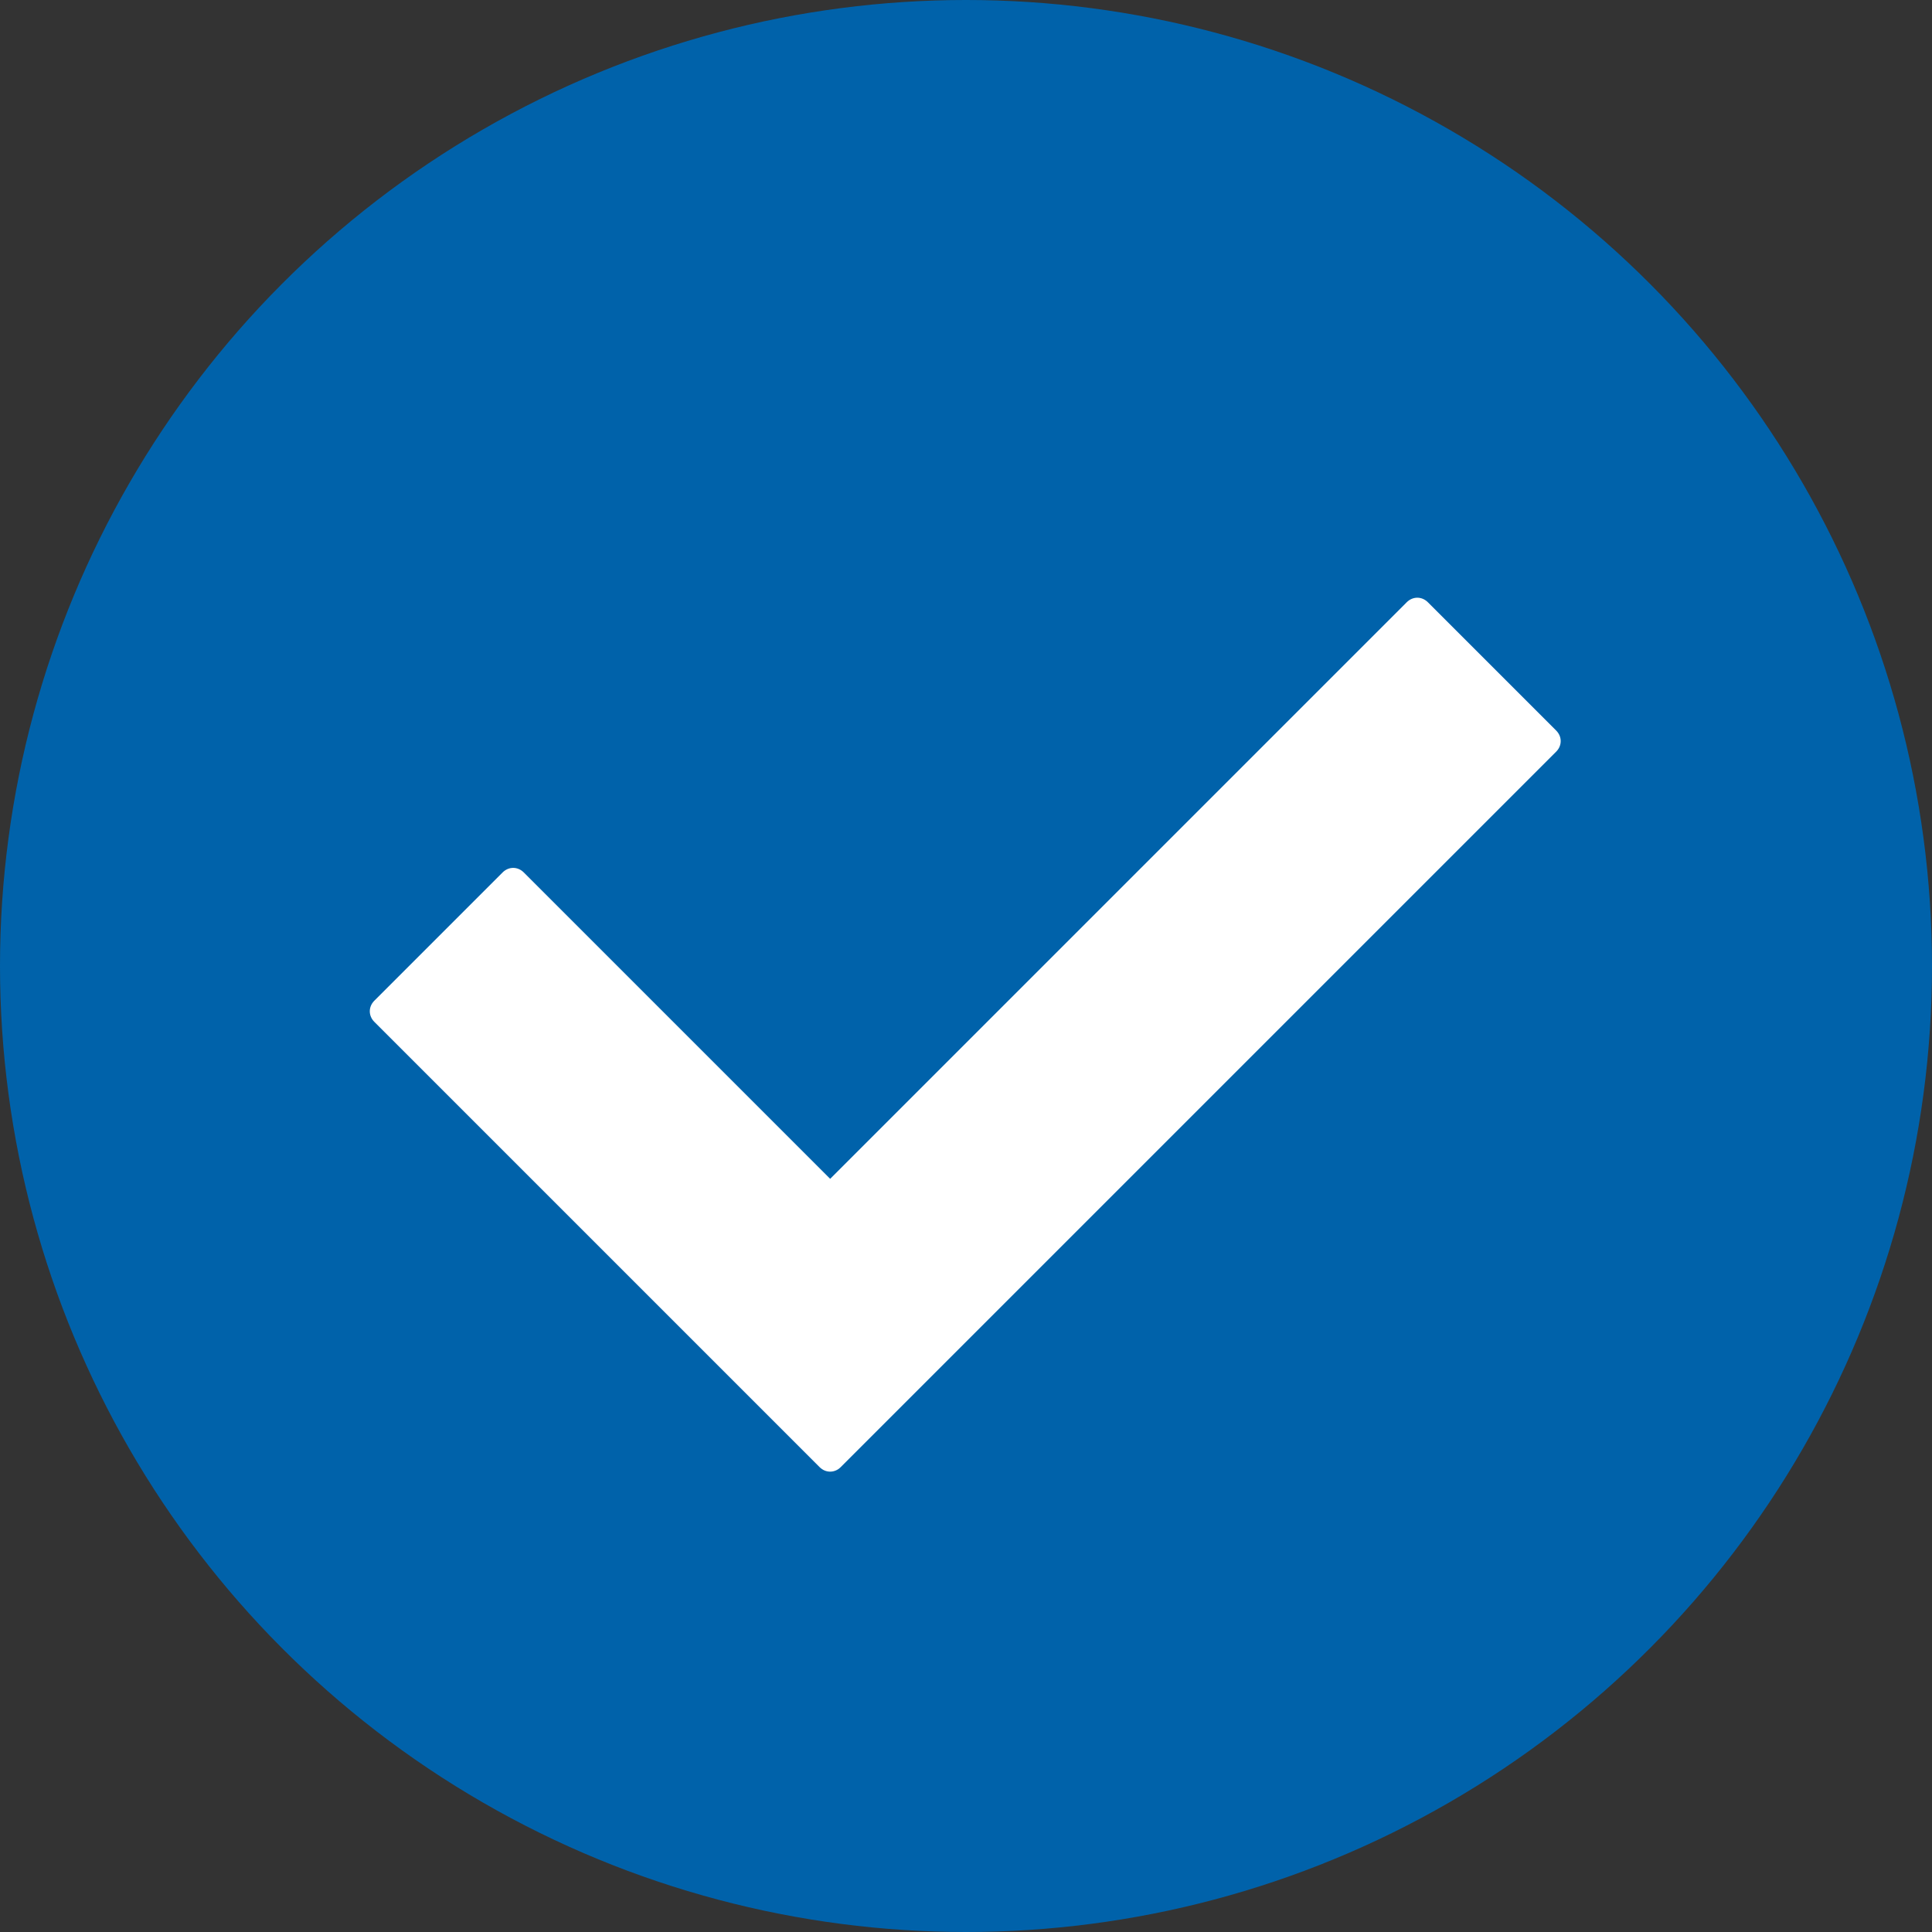
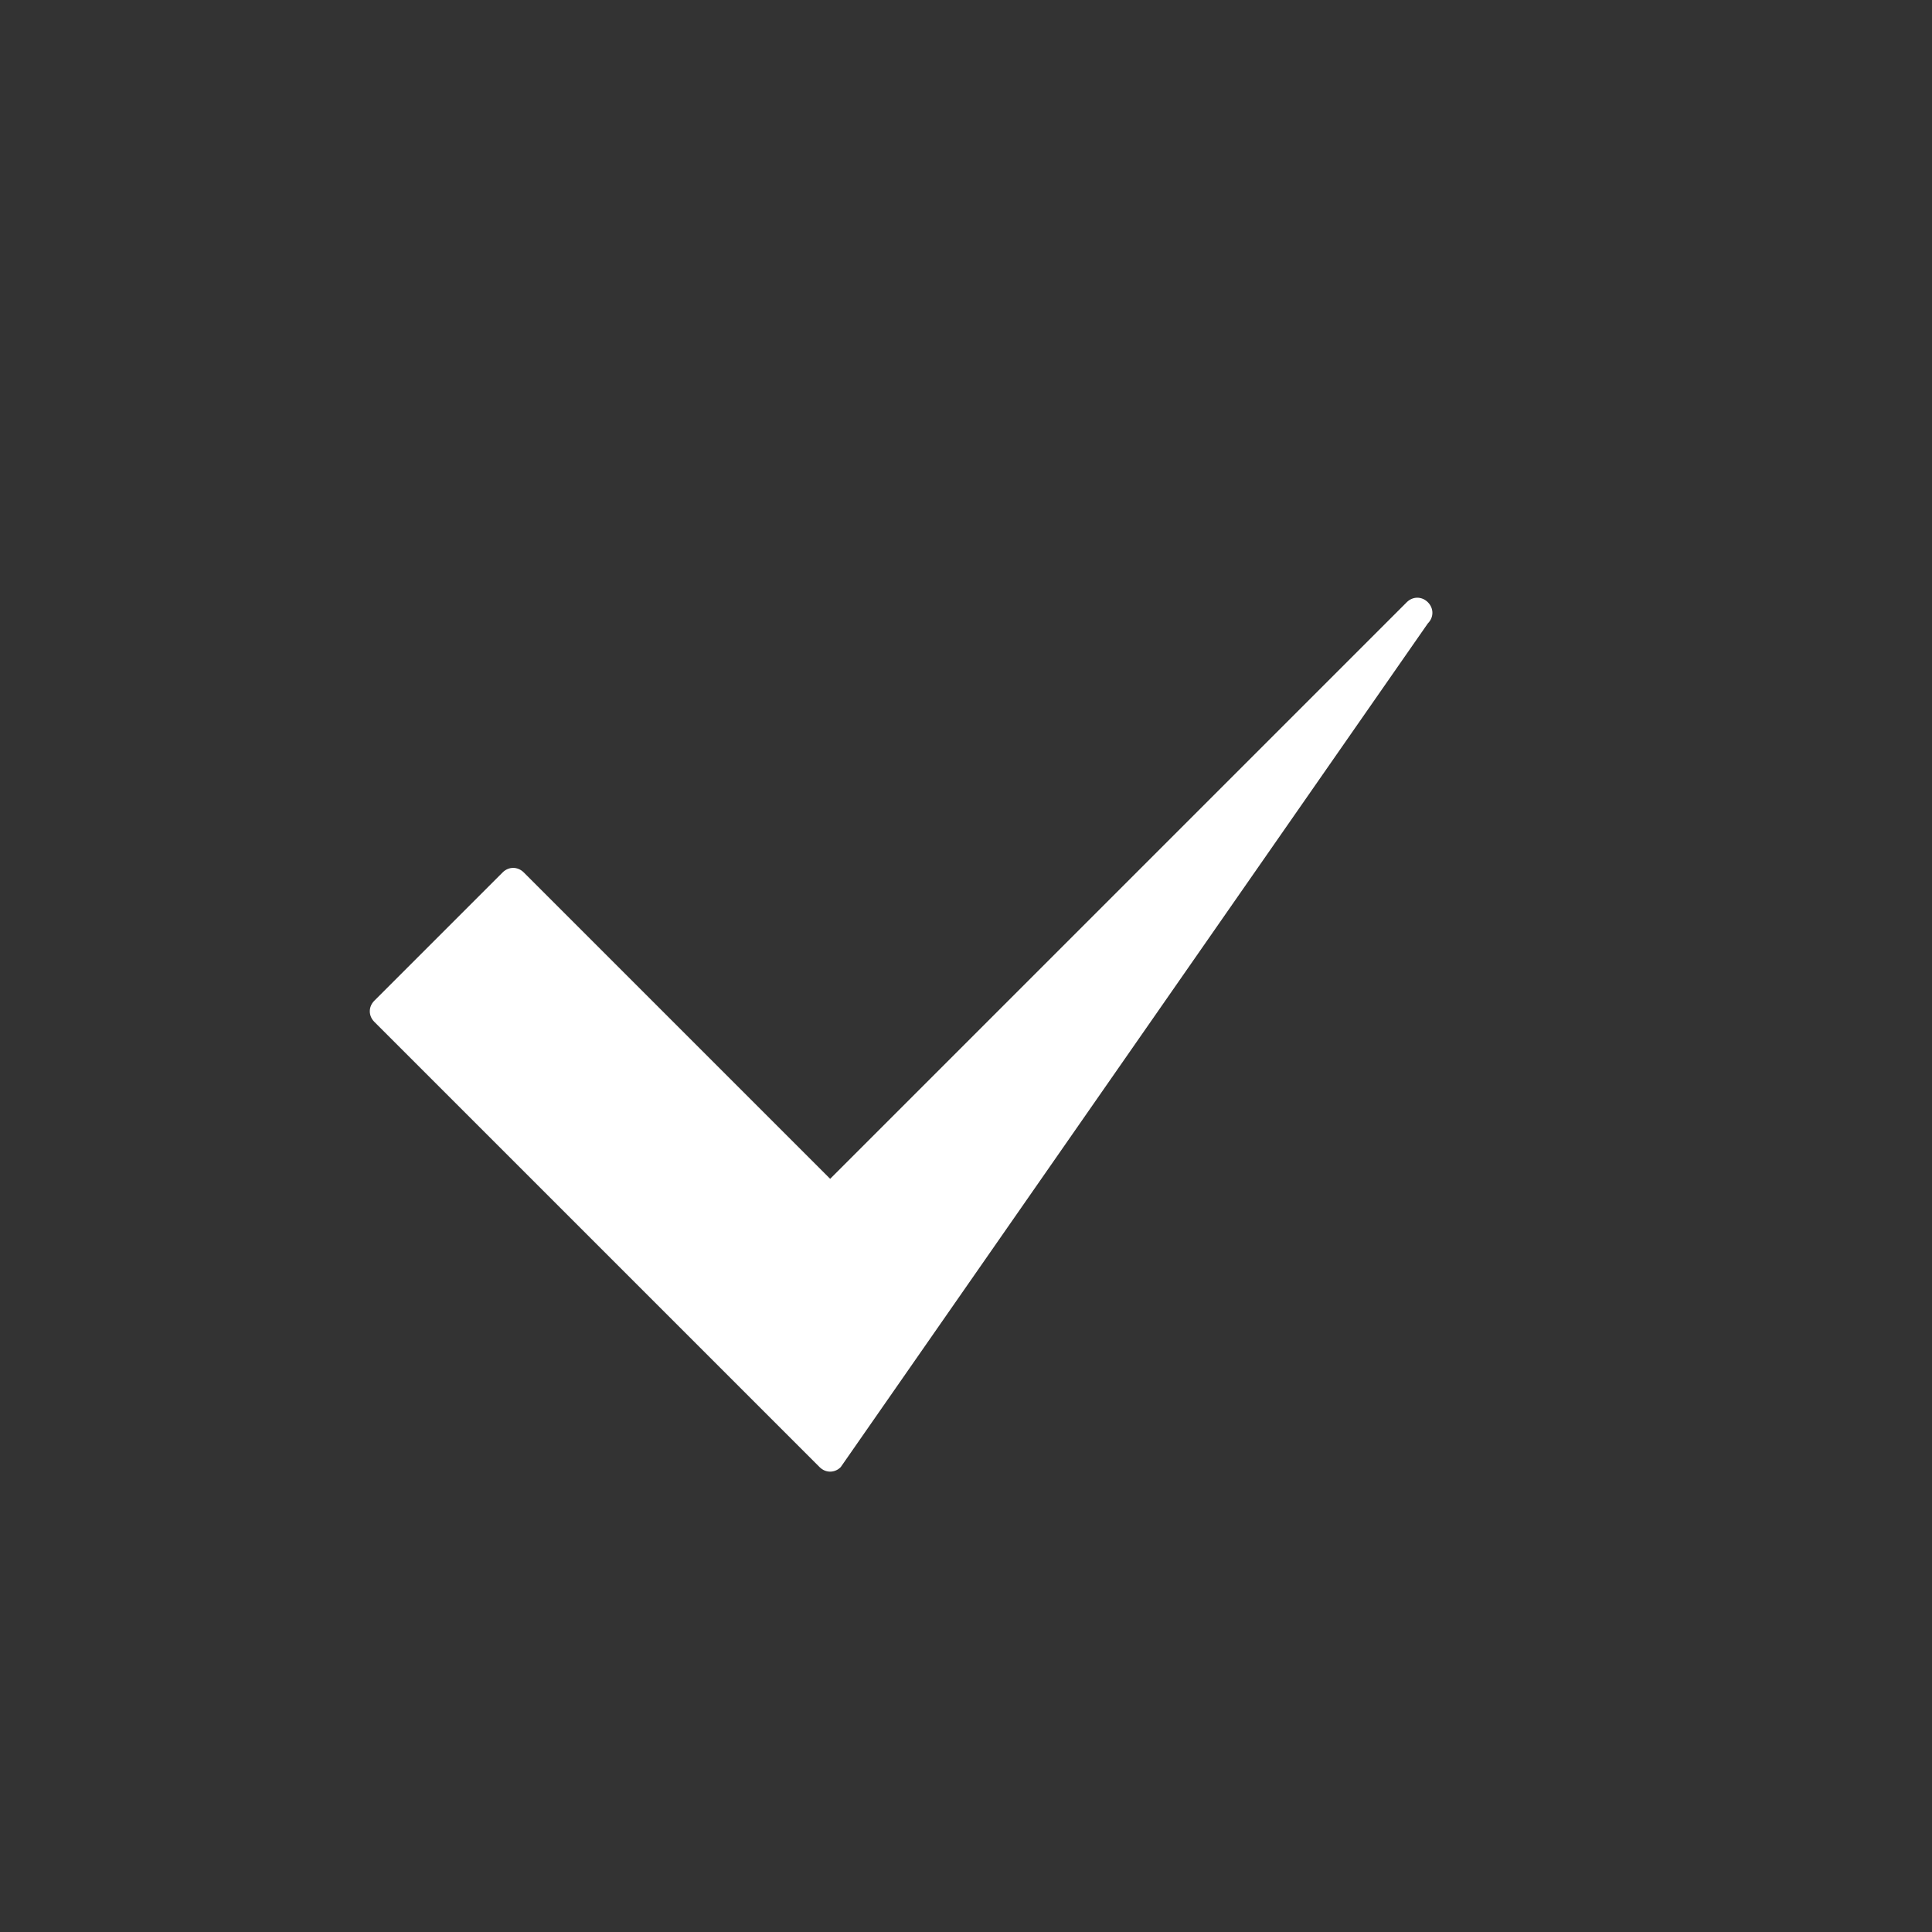
<svg xmlns="http://www.w3.org/2000/svg" id="Layer_1" style="enable-background:new 0 0 128 128;" viewBox="0 0 128 128" xml:space="preserve">
  <rect x="0" y="0" width="128" height="128" fill="#333333" stroke="none" />
  <style type="text/css"> .st0{fill:#0062AA;} .st1{fill:#FFFFFF;} </style>
  <g>
-     <circle class="st0" cx="64" cy="64" r="64" />
-   </g>
+     </g>
  <g>
-     <path class="st1" d="M54.3,97.2L24.8,67.7c-0.4-0.4-0.4-1,0-1.4l8.5-8.5c0.4-0.4,1-0.4,1.4,0L55,78.1l38.2-38.2 c0.4-0.4,1-0.4,1.4,0l8.5,8.5c0.4,0.4,0.4,1,0,1.4L55.7,97.2C55.3,97.6,54.7,97.6,54.3,97.2z" />
+     <path class="st1" d="M54.3,97.2L24.8,67.7c-0.4-0.4-0.4-1,0-1.4l8.5-8.5c0.4-0.4,1-0.4,1.4,0L55,78.1l38.2-38.2 c0.4-0.4,1-0.4,1.4,0c0.4,0.4,0.4,1,0,1.4L55.7,97.2C55.3,97.6,54.7,97.6,54.3,97.2z" />
  </g>
</svg>